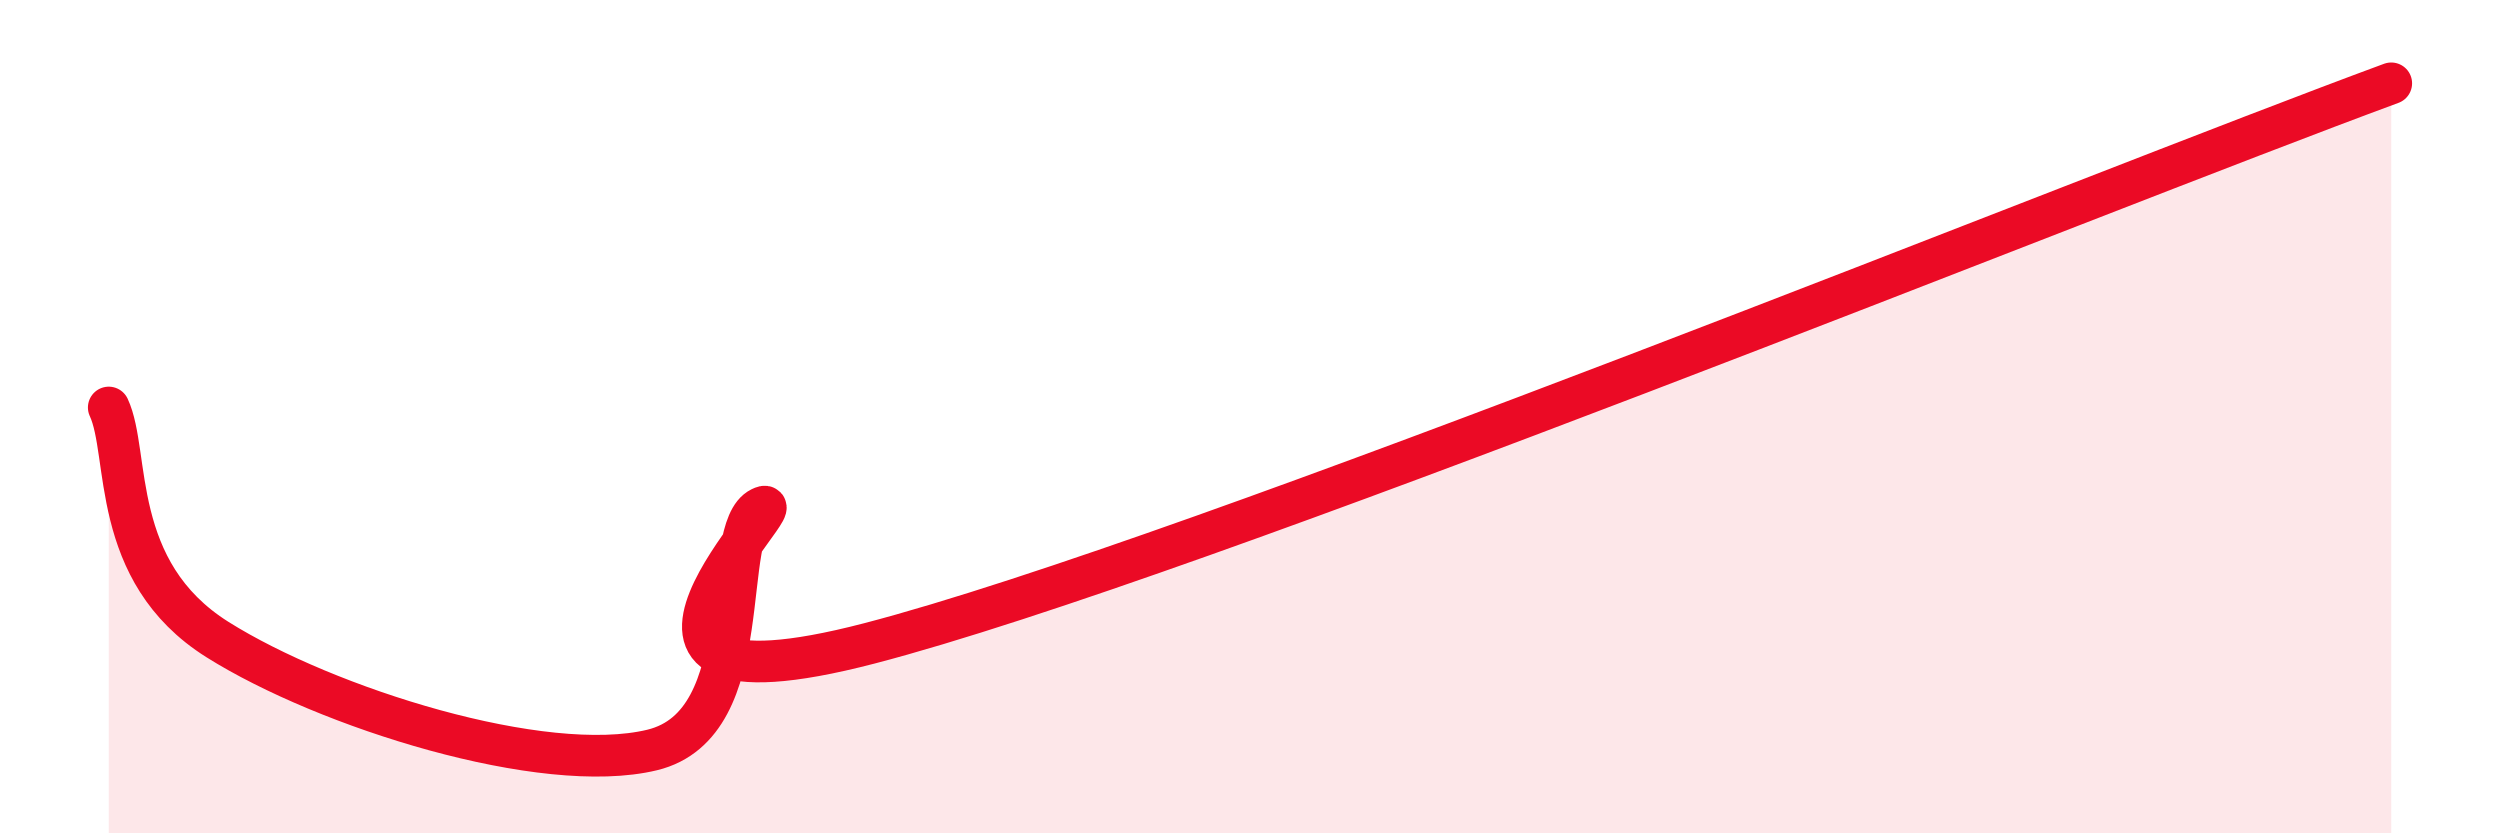
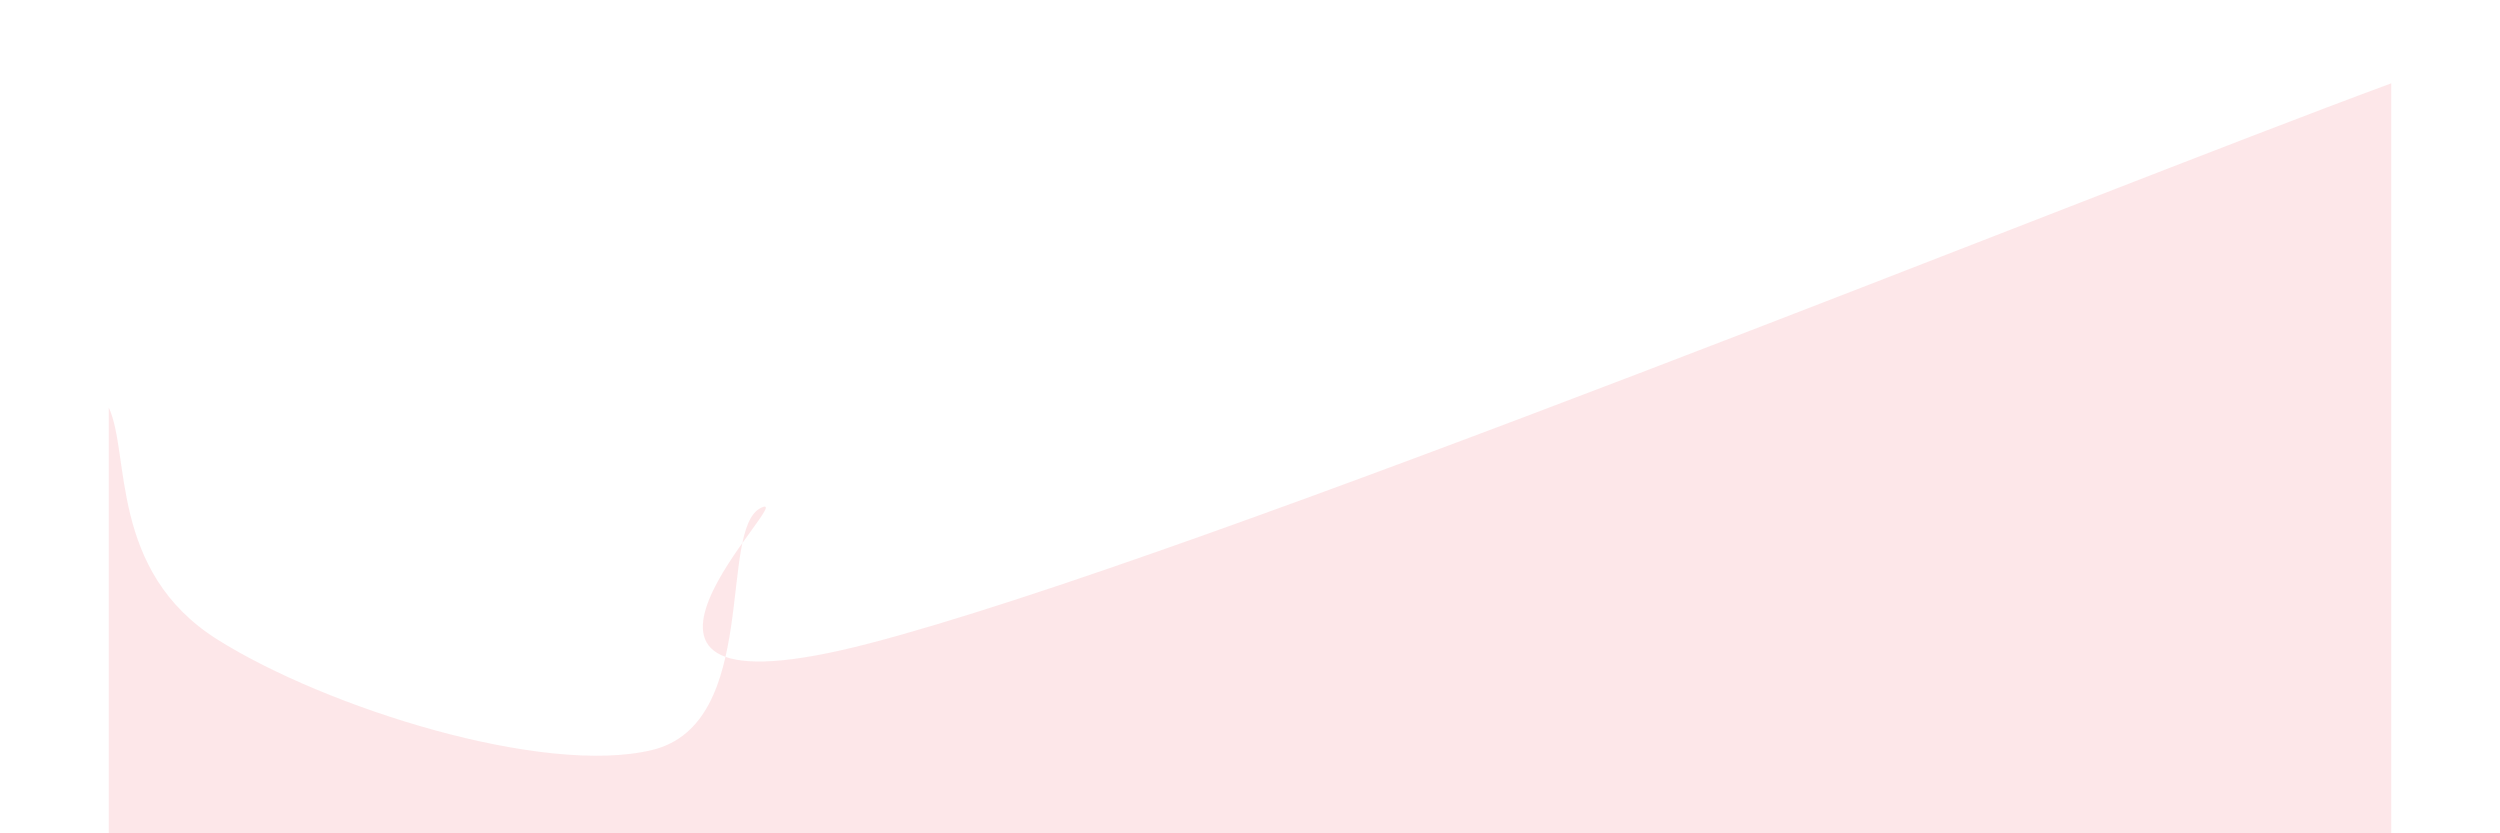
<svg xmlns="http://www.w3.org/2000/svg" width="60" height="20" viewBox="0 0 60 20">
  <path d="M 2.61,9.78 C 3.13,10.89 2.61,13.71 5.22,15.35 C 7.83,16.99 13.04,18.63 15.65,18 C 18.26,17.37 17.22,12.7 18.26,12.19 C 19.3,11.68 13.04,17.48 20.87,15.44 C 28.7,13.4 50.09,4.69 57.39,2L57.39 20L2.61 20Z" fill="#EB0A25" opacity="0.1" stroke-linecap="round" stroke-linejoin="round" />
-   <path d="M 2.61,9.78 C 3.13,10.89 2.61,13.71 5.22,15.35 C 7.83,16.99 13.04,18.63 15.65,18 C 18.26,17.37 17.22,12.7 18.26,12.19 C 19.3,11.68 13.04,17.48 20.87,15.44 C 28.7,13.4 50.09,4.69 57.39,2" stroke="#EB0A25" stroke-width="1" fill="none" stroke-linecap="round" stroke-linejoin="round" />
</svg>